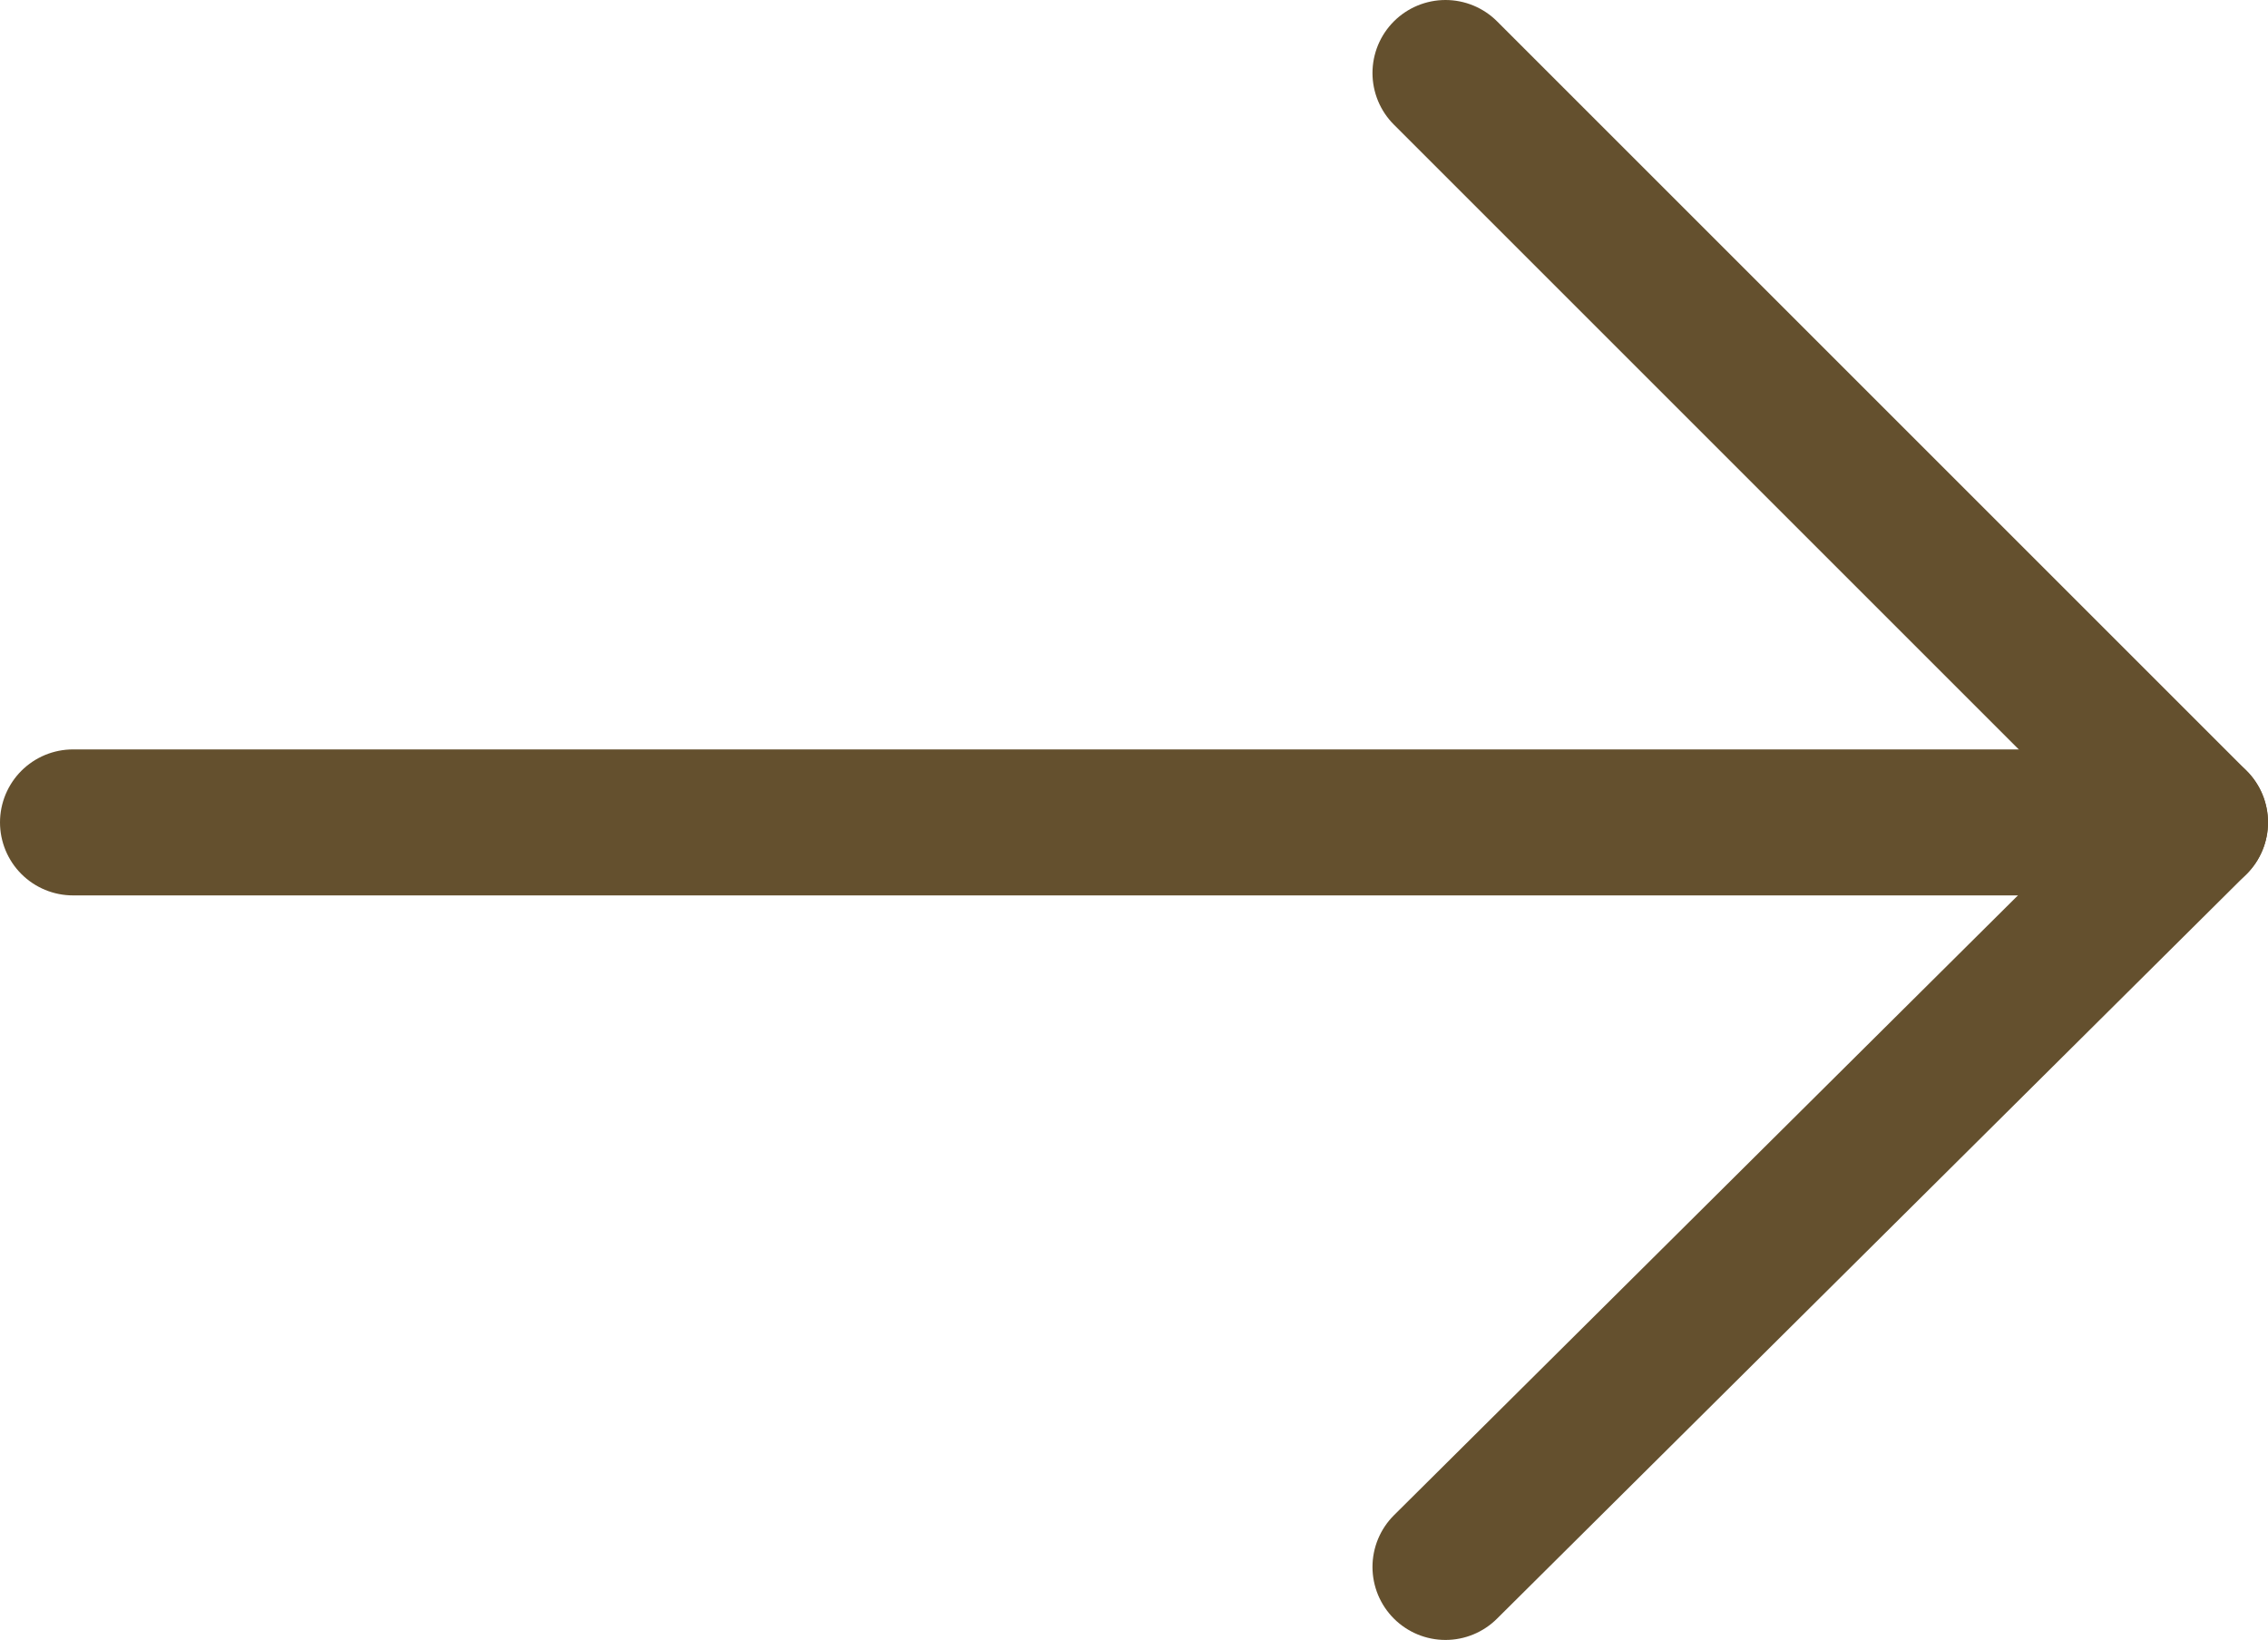
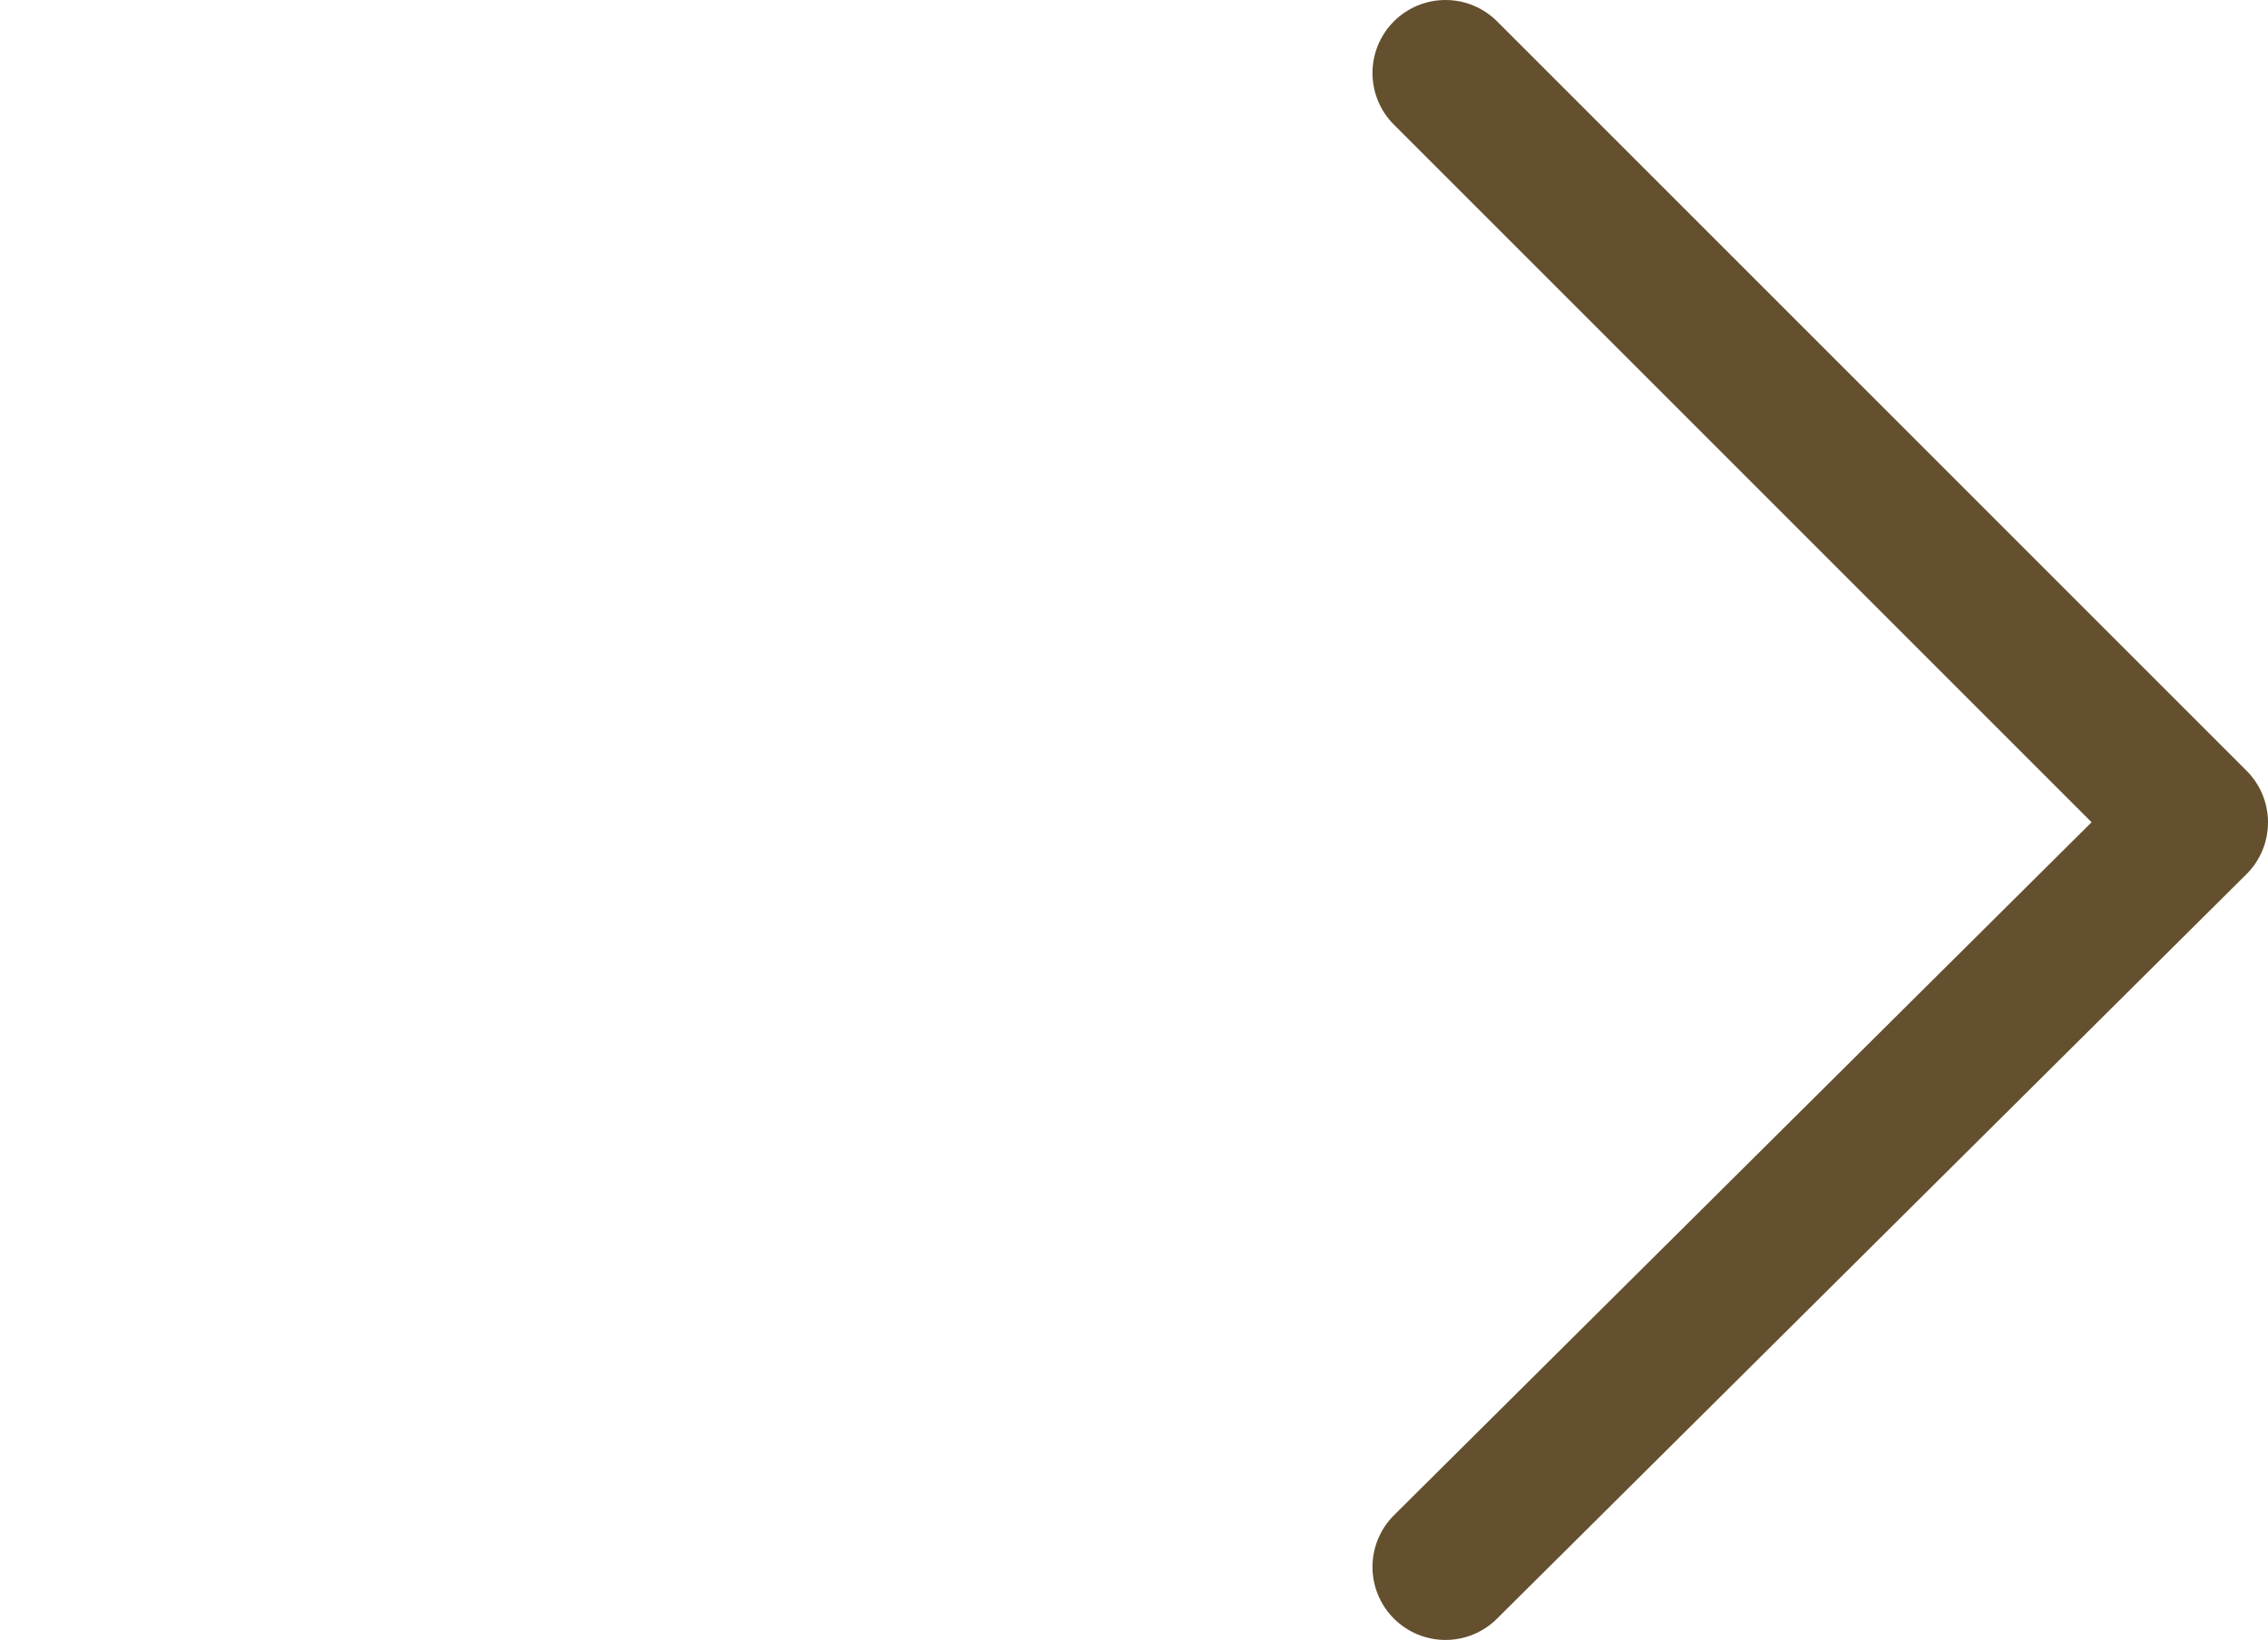
<svg xmlns="http://www.w3.org/2000/svg" version="1.1" id="Calque_1" x="0px" y="0px" viewBox="0 0 46.6 33.7" style="enable-background:new 0 0 46.6 33.7;" xml:space="preserve">
  <style type="text/css">
	.st0{fill:none;stroke:#64502E;stroke-width:3;stroke-linecap:round;stroke-linejoin:round;stroke-miterlimit:10;}
</style>
-   <line class="st0" x1="1.5" y1="16.9" x2="45.1" y2="16.9" />
  <polyline class="st0" points="29.7,1.5 45.1,16.9 29.7,32.2 " />
</svg>